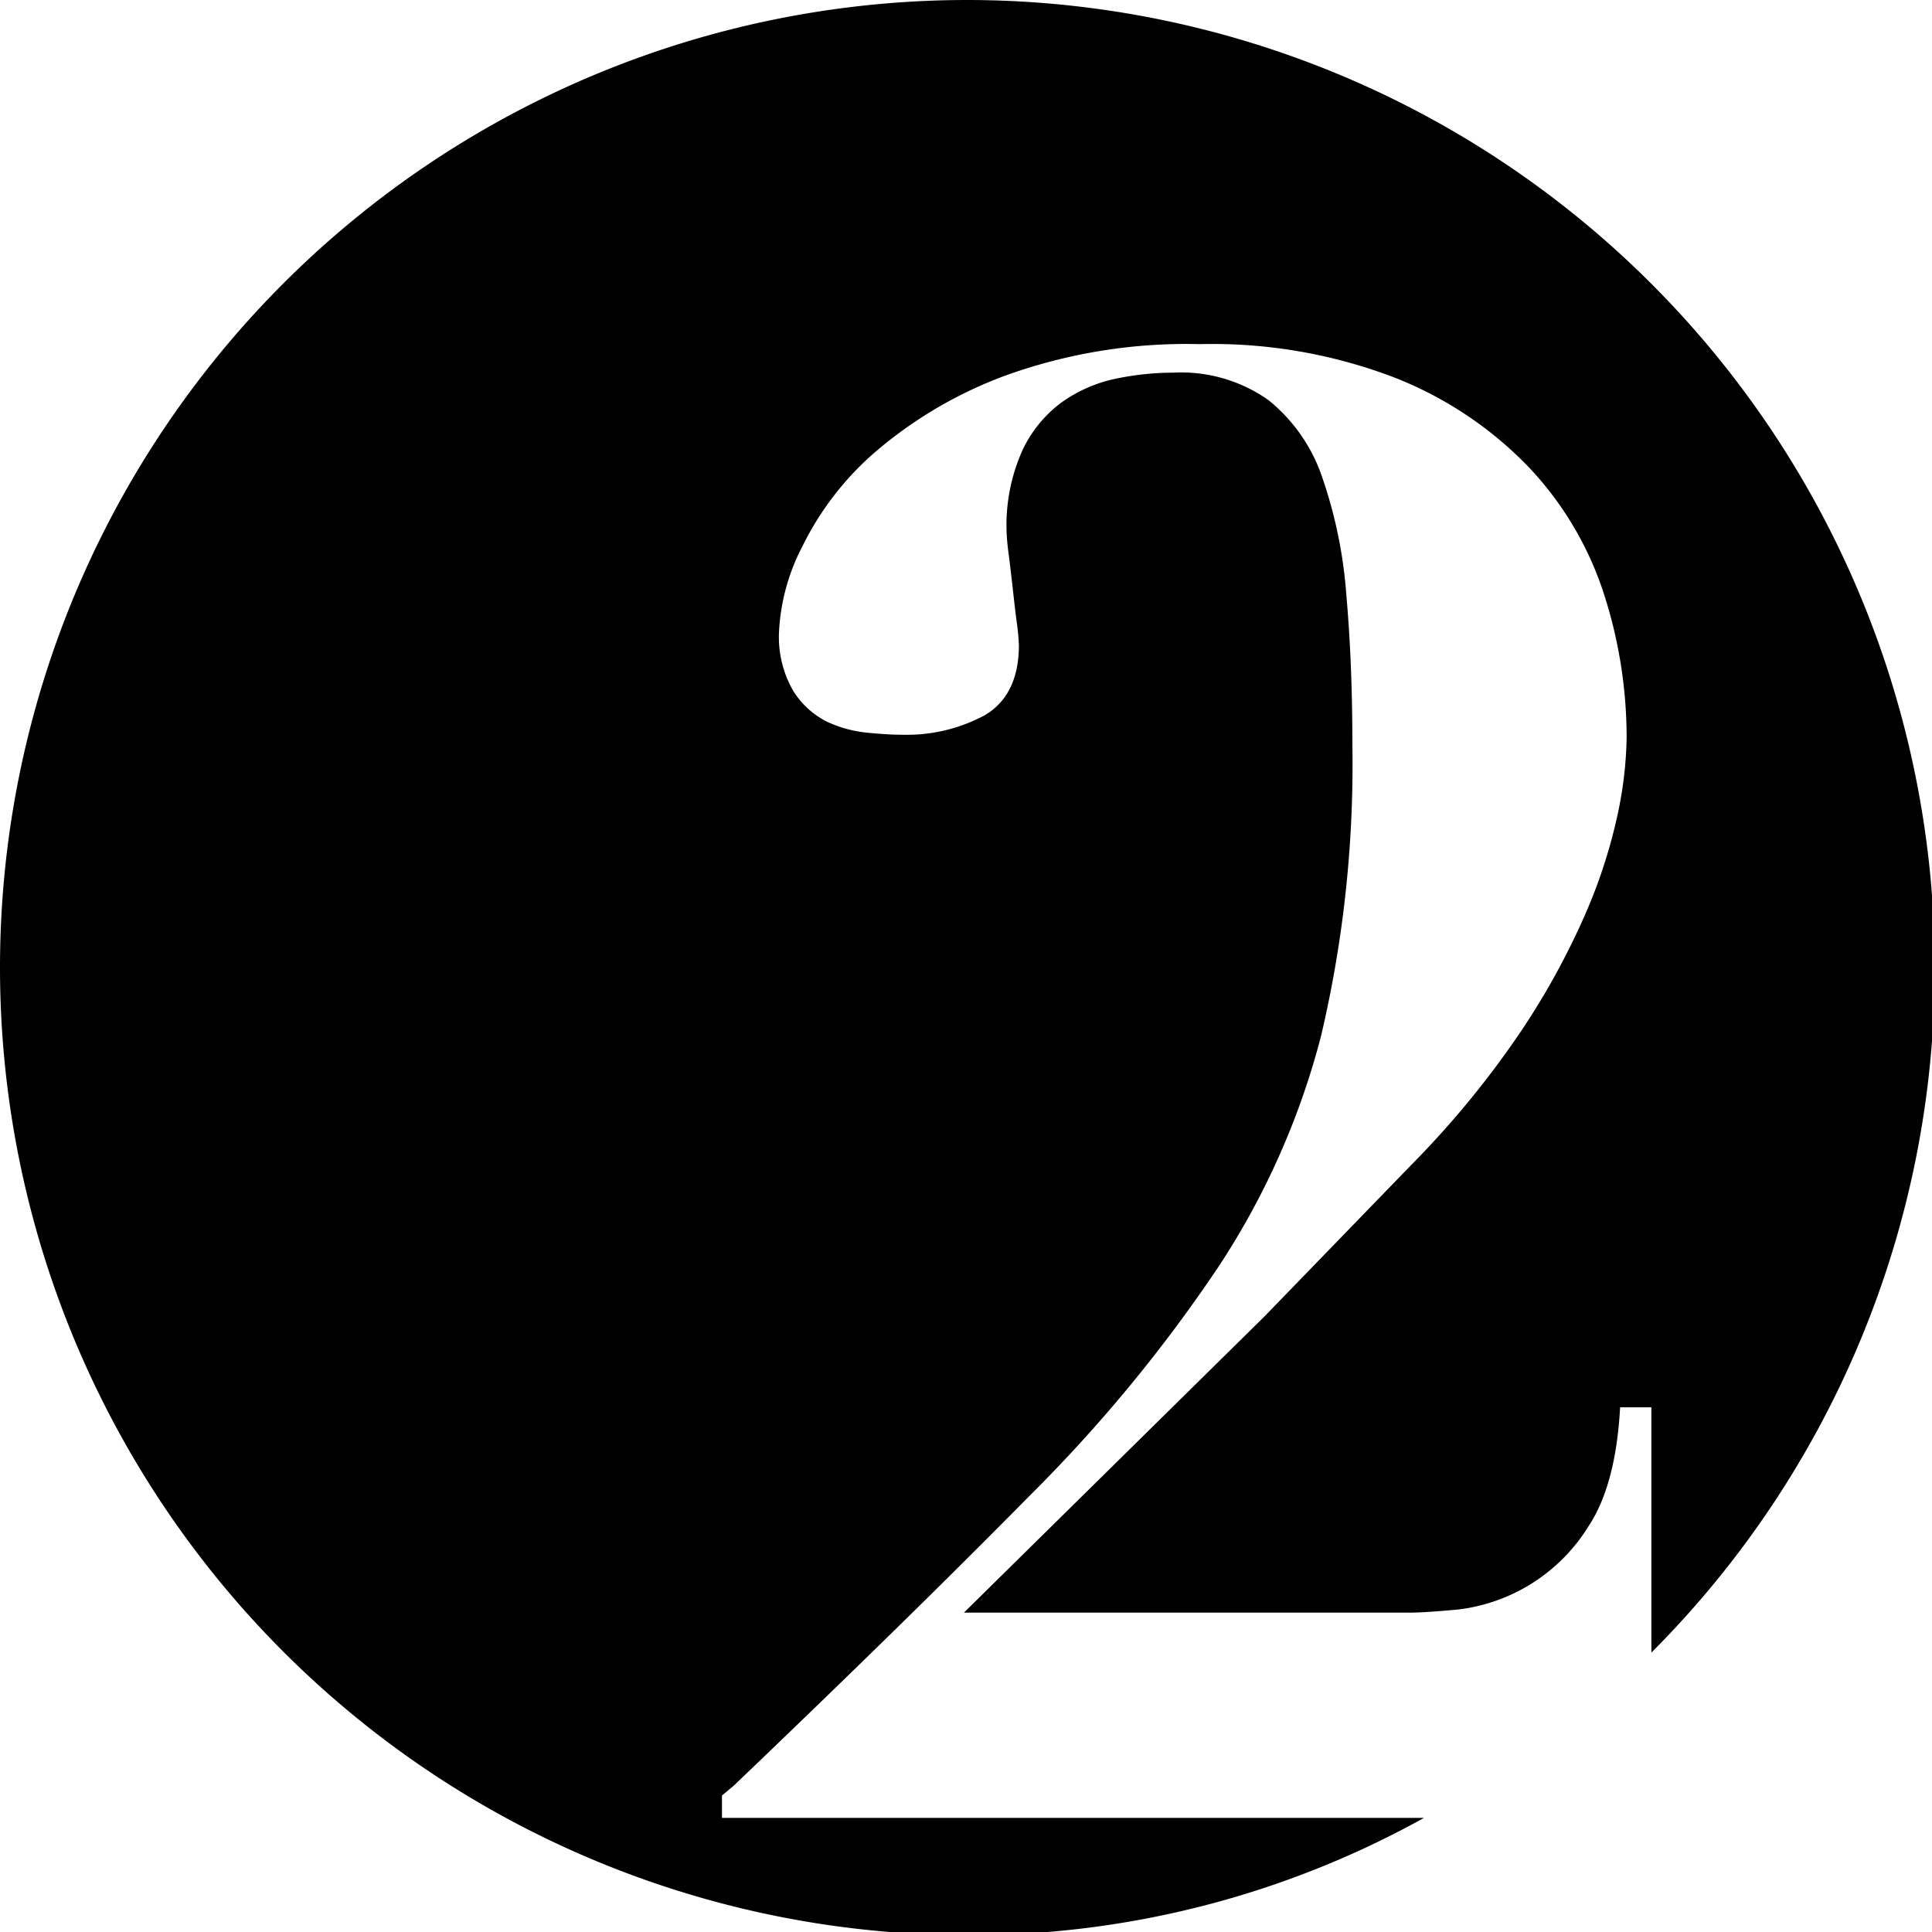
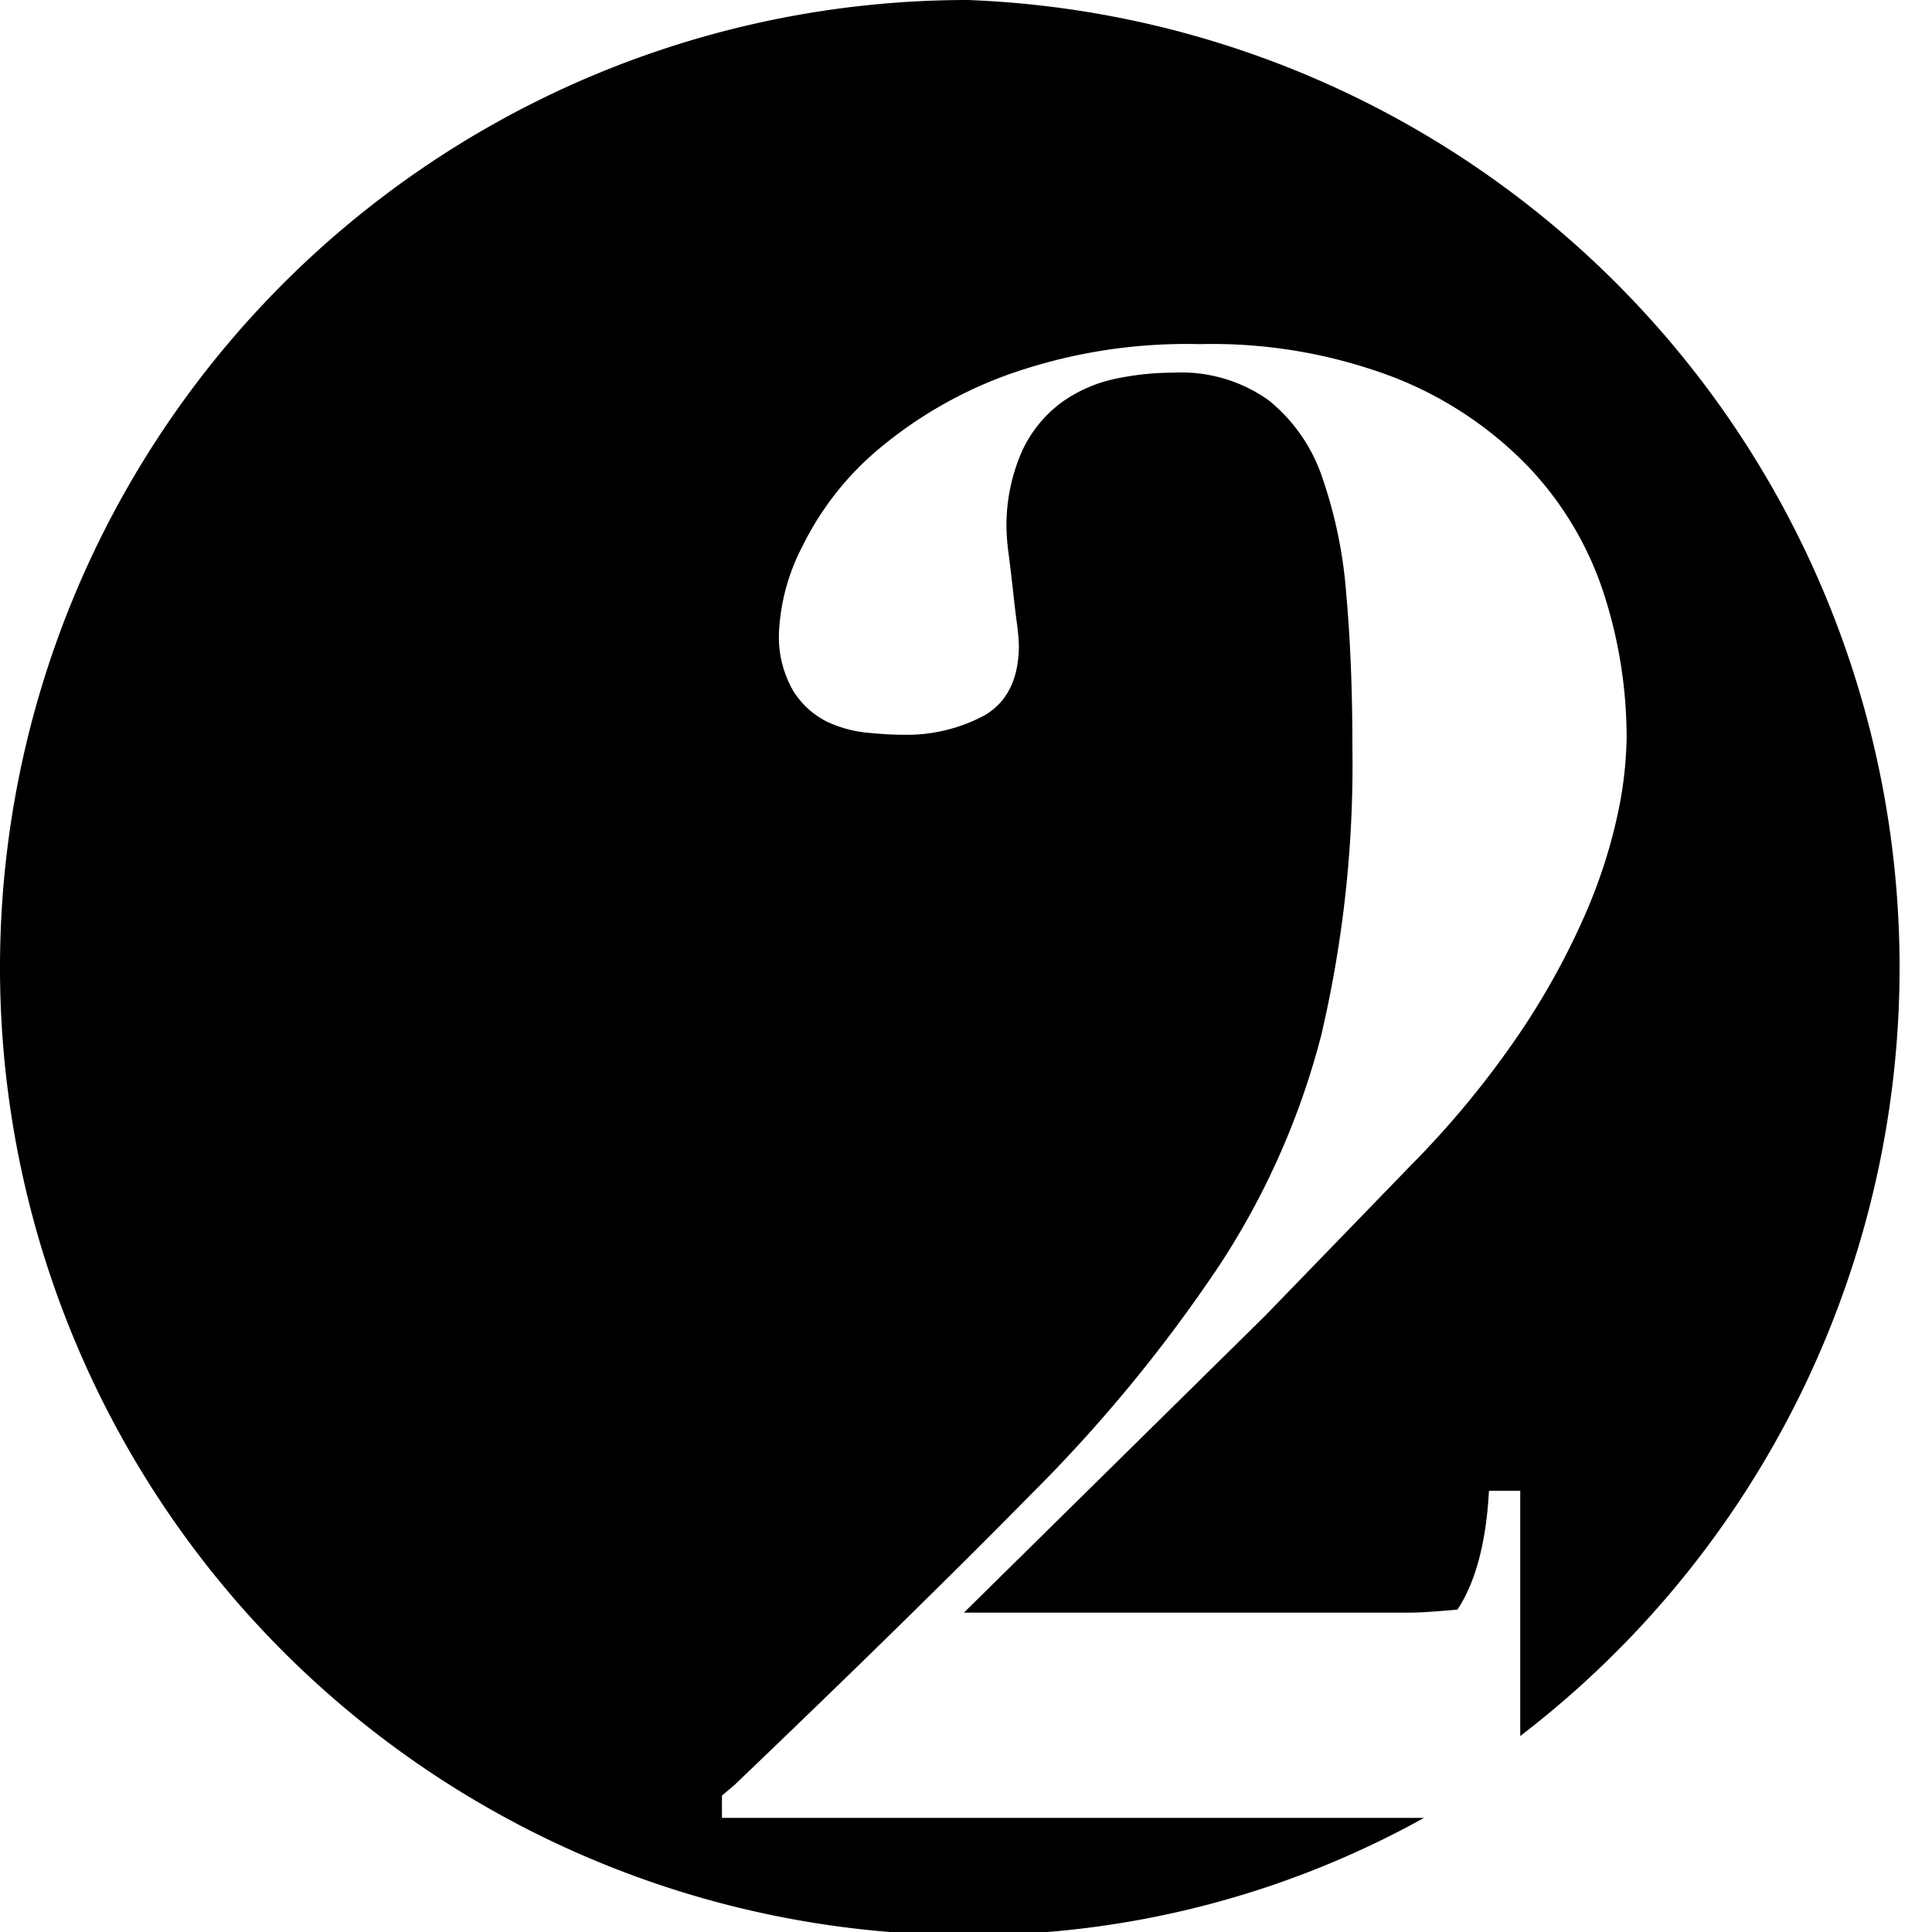
<svg xmlns="http://www.w3.org/2000/svg" width="160" height="160" viewBox="0 0 160 160">
-   <path d="M80.13 0a80.13 80.13 0 1 0 0 160.26 77.31 77.31 0 0 0 37.8-9.71H59.79v-1.85l1-.84q14.64-14 24.49-24A124.18 124.18 0 0 0 101 104.77a63.8 63.8 0 0 0 8.41-19A98.09 98.09 0 0 0 112 61.84q0-6.91-.5-12.54a38.3 38.3 0 0 0-2-9.77 13.91 13.91 0 0 0-4.46-6.4 12.51 12.51 0 0 0-7.83-2.27 23.74 23.74 0 0 0-4.8.5 11.9 11.9 0 0 0-4.46 1.94 10.46 10.46 0 0 0-3.28 4 15.18 15.18 0 0 0-1.31 6.7 18.19 18.19 0 0 0 .17 1.86q.17 1.34.34 2.86c.11 1 .22 2 .34 2.86a18 18 0 0 1 .17 1.86c0 2.8-1 4.74-2.86 5.81a13.61 13.61 0 0 1-6.73 1.6c-.79 0-1.77-.05-2.95-.17a10.17 10.17 0 0 1-3.37-.92 7 7 0 0 1-2.77-2.53 8.93 8.93 0 0 1-1.18-5 17.1 17.1 0 0 1 1.94-7 24.71 24.71 0 0 1 6.06-7.83 35.36 35.36 0 0 1 10.78-6.31 44.14 44.14 0 0 1 16.06-2.59 42.22 42.22 0 0 1 16.16 2.78 31.28 31.28 0 0 1 11 7.32 27.63 27.63 0 0 1 6.25 10.4 38.69 38.69 0 0 1 1.94 12.12 32.48 32.48 0 0 1-.76 6.4 43.83 43.83 0 0 1-2.69 8.25 62 62 0 0 1-5.39 9.77 77 77 0 0 1-9 10.94L104.74 109l-24.91 24.55h37c.79 0 2.07-.09 3.87-.25a14.75 14.75 0 0 0 10.86-6.91c1.51-2.29 2.38-5.58 2.61-9.84h2.59v20.31A80.18 80.18 0 0 0 80.13 0z" fill="#000000" />
+   <path d="M80.13 0a80.13 80.13 0 1 0 0 160.26 77.31 77.31 0 0 0 37.8-9.71H59.79v-1.85l1-.84q14.64-14 24.49-24A124.18 124.18 0 0 0 101 104.77a63.8 63.8 0 0 0 8.41-19A98.09 98.09 0 0 0 112 61.84q0-6.91-.5-12.54a38.3 38.3 0 0 0-2-9.77 13.91 13.91 0 0 0-4.46-6.4 12.51 12.51 0 0 0-7.83-2.27 23.74 23.74 0 0 0-4.8.5 11.9 11.9 0 0 0-4.46 1.94 10.46 10.46 0 0 0-3.28 4 15.18 15.18 0 0 0-1.31 6.7 18.19 18.19 0 0 0 .17 1.86q.17 1.34.34 2.86c.11 1 .22 2 .34 2.86a18 18 0 0 1 .17 1.86c0 2.8-1 4.74-2.86 5.81a13.61 13.61 0 0 1-6.73 1.6c-.79 0-1.77-.05-2.95-.17a10.17 10.17 0 0 1-3.37-.92 7 7 0 0 1-2.77-2.53 8.93 8.93 0 0 1-1.18-5 17.1 17.1 0 0 1 1.94-7 24.71 24.71 0 0 1 6.06-7.83 35.36 35.36 0 0 1 10.78-6.31 44.14 44.14 0 0 1 16.06-2.59 42.22 42.22 0 0 1 16.16 2.78 31.28 31.28 0 0 1 11 7.32 27.63 27.63 0 0 1 6.25 10.4 38.69 38.69 0 0 1 1.94 12.12 32.48 32.48 0 0 1-.76 6.4 43.83 43.83 0 0 1-2.69 8.25 62 62 0 0 1-5.39 9.77 77 77 0 0 1-9 10.94L104.74 109l-24.91 24.55h37c.79 0 2.07-.09 3.87-.25c1.51-2.29 2.38-5.58 2.61-9.84h2.59v20.31A80.18 80.18 0 0 0 80.13 0z" fill="#000000" />
</svg>